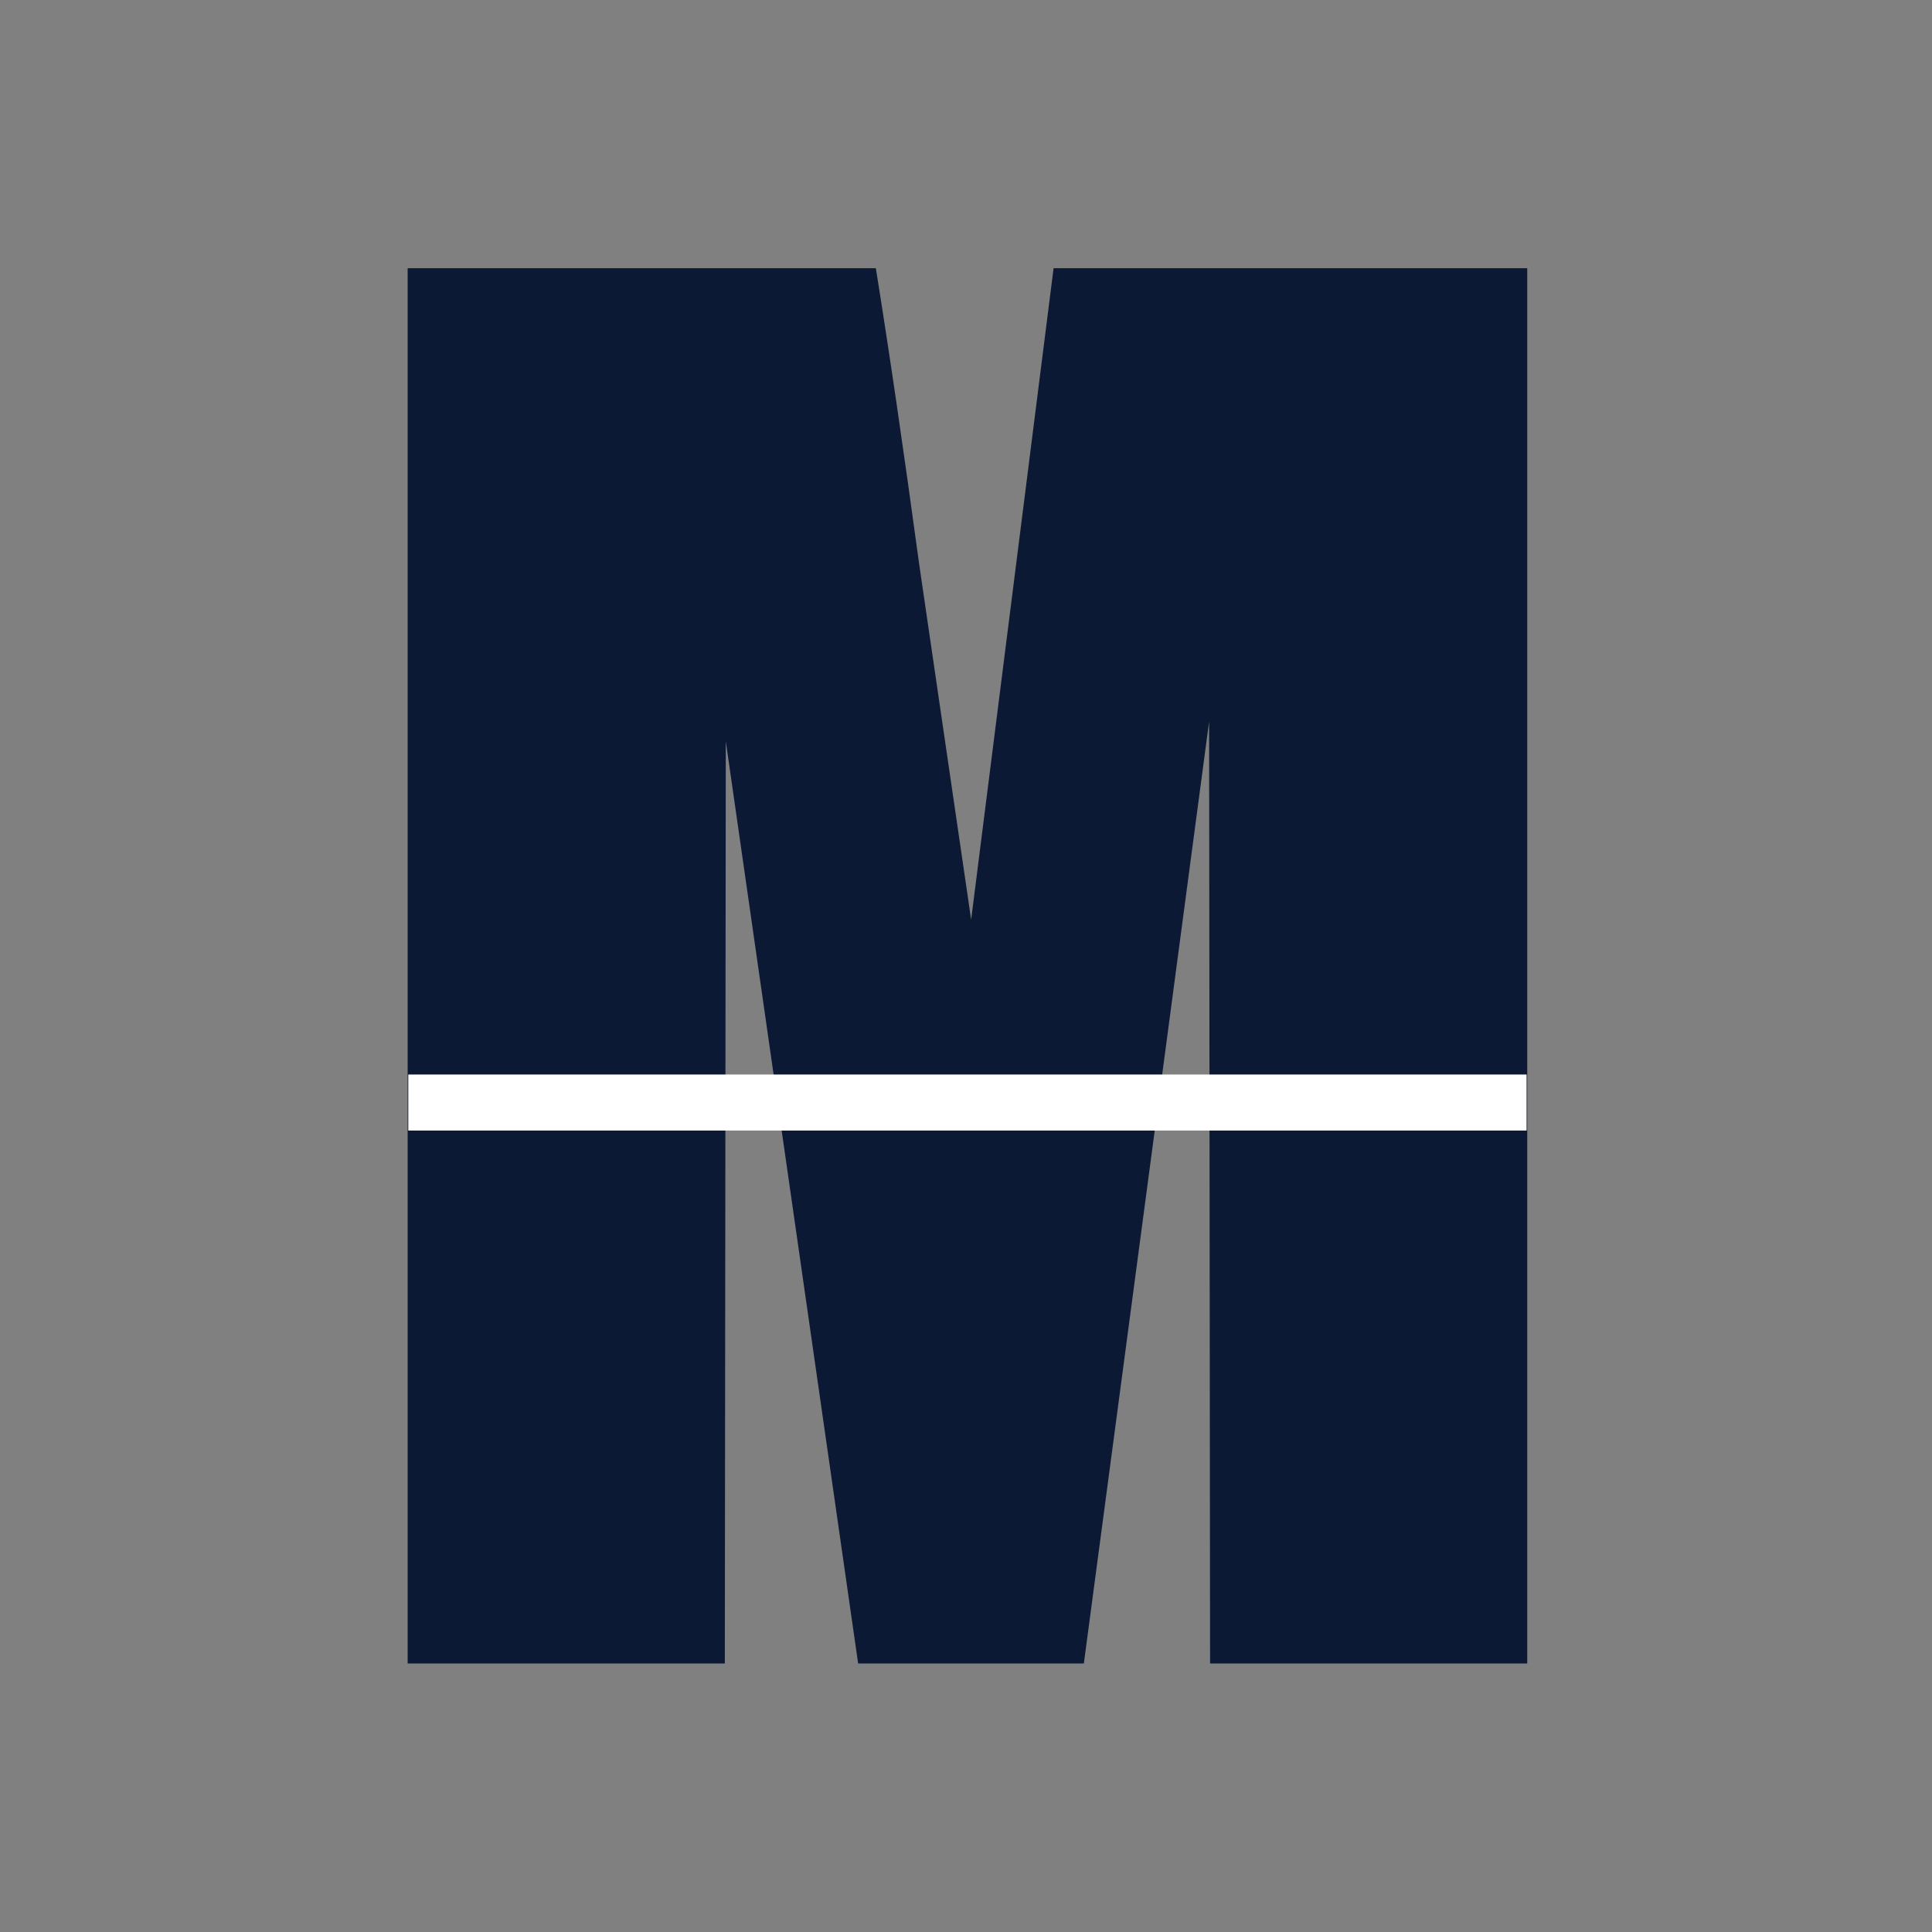
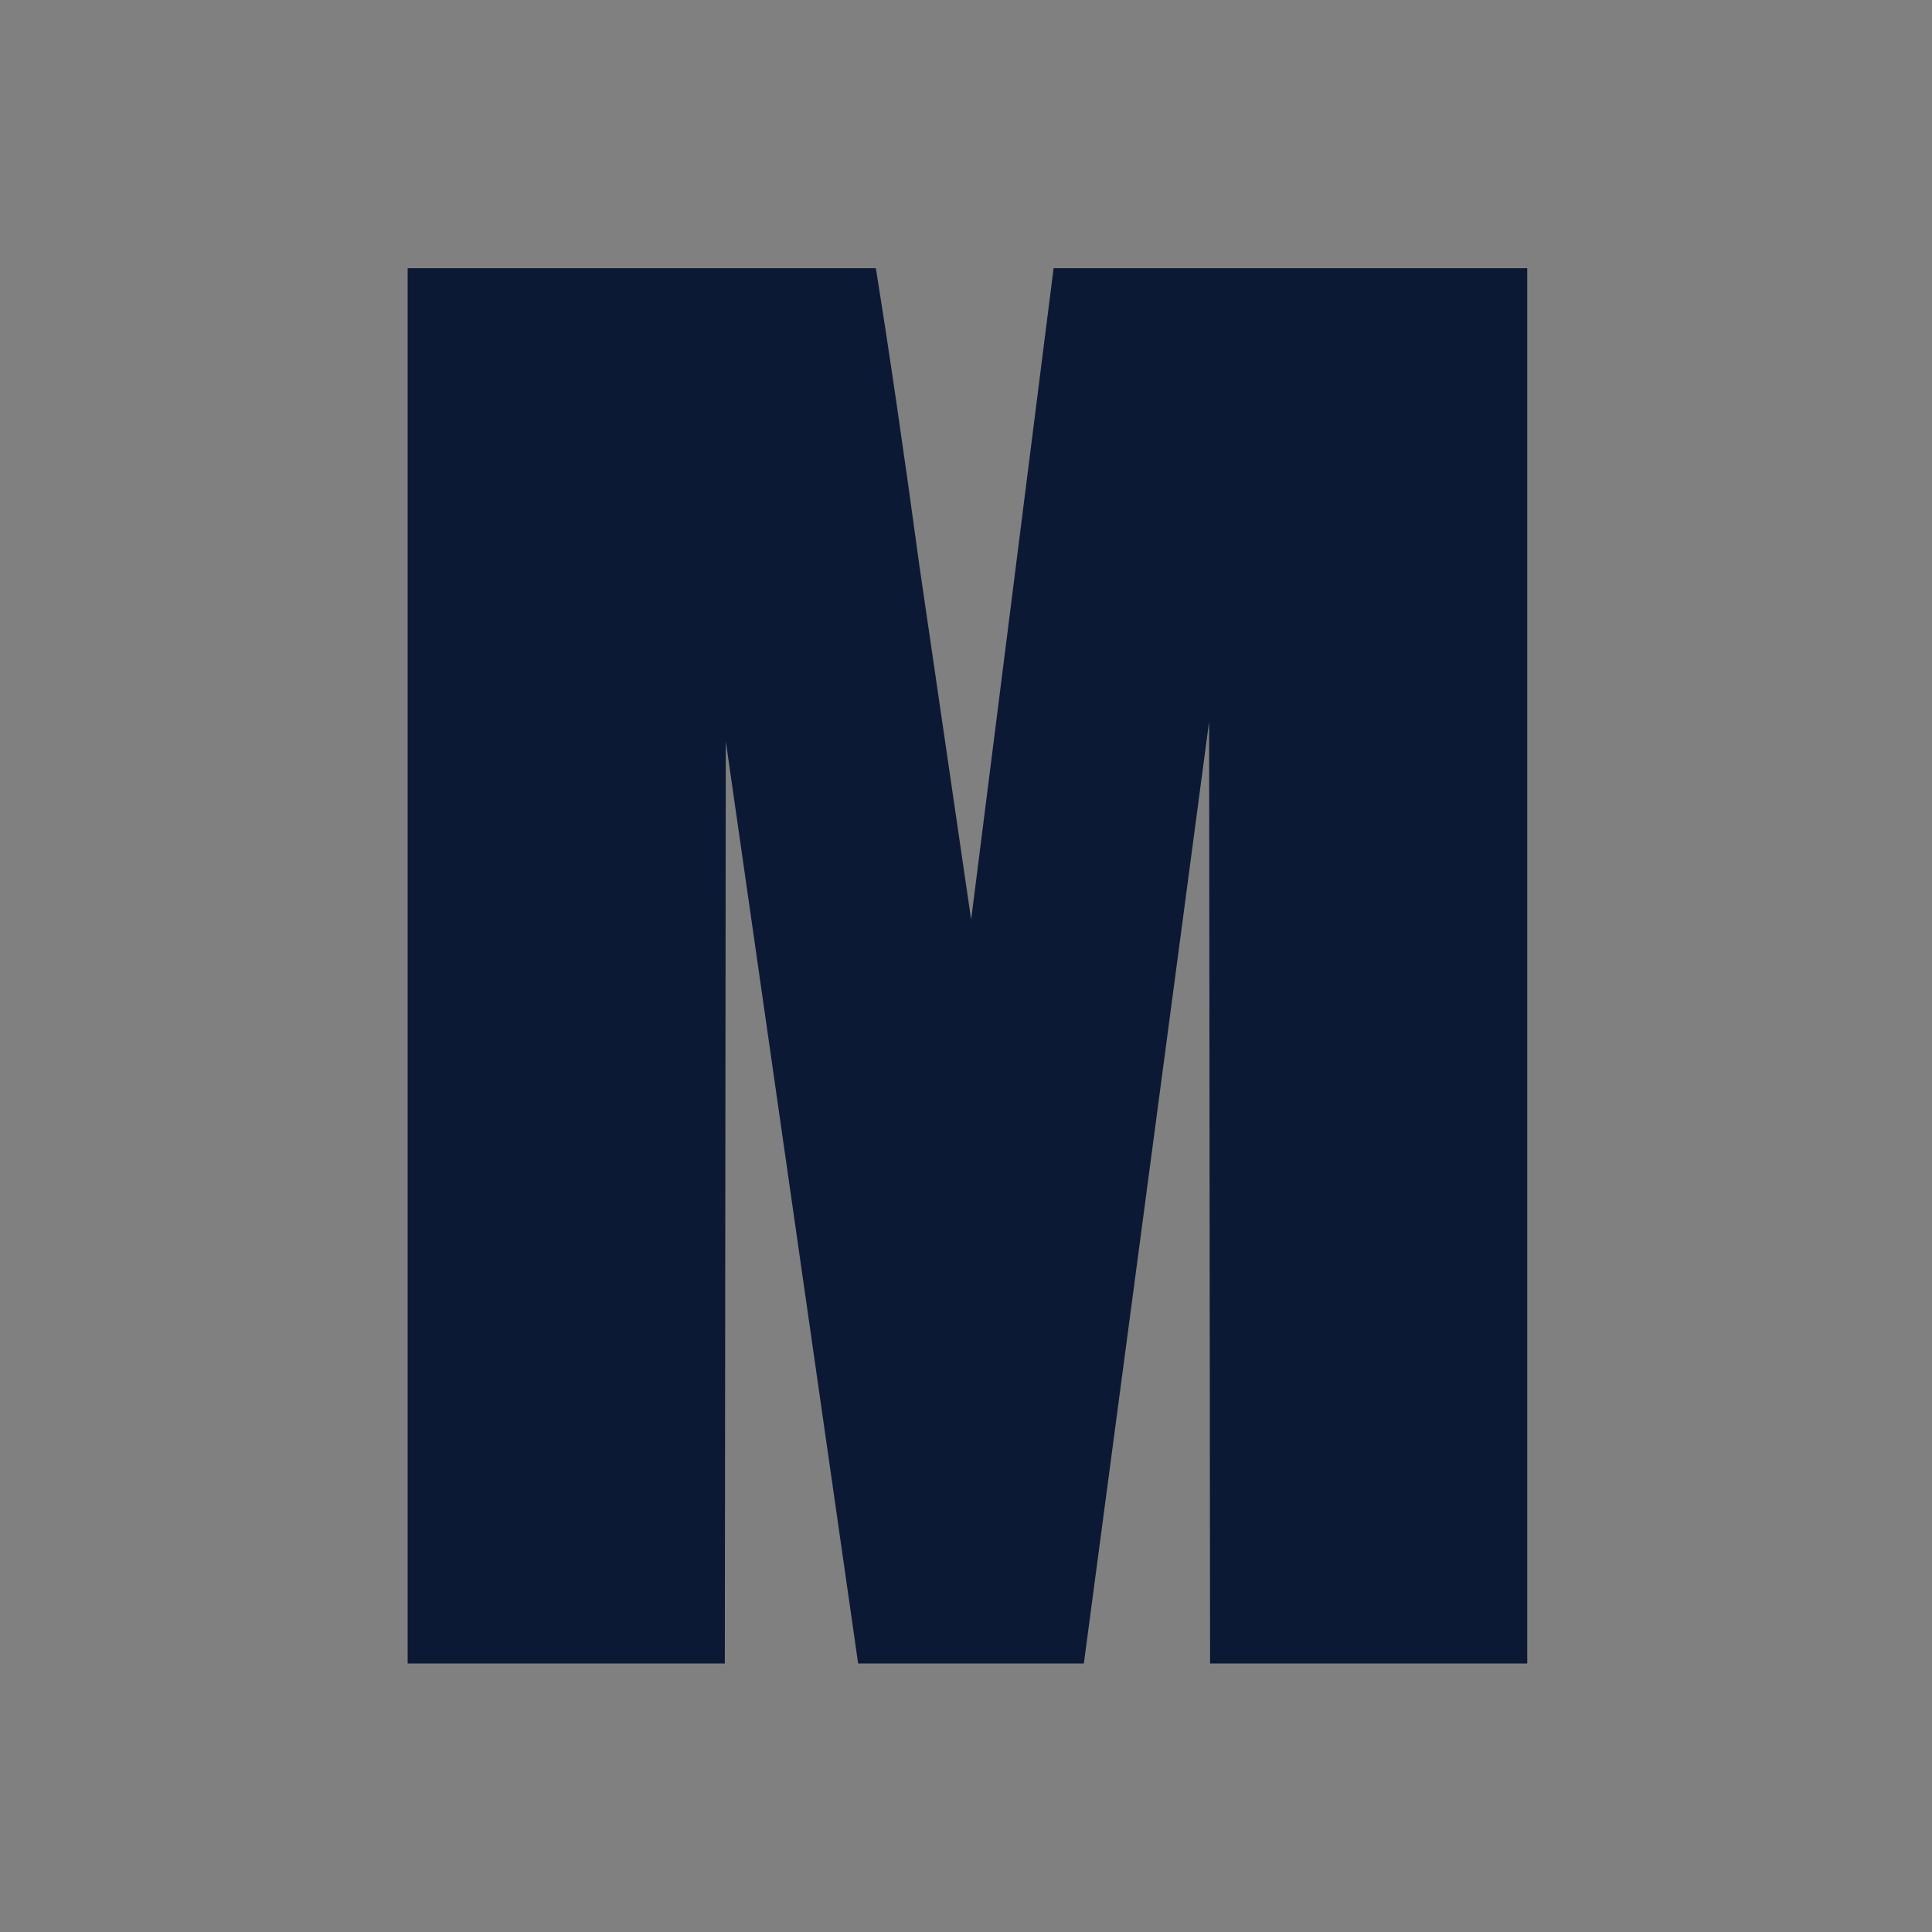
<svg xmlns="http://www.w3.org/2000/svg" version="1.1" id="レイヤー_1" x="0px" y="0px" viewBox="0 0 600 600" style="enable-background:new 0 0 600 600;" xml:space="preserve">
  <rect x="0" y="0" width="600" height="600" fill="#808080" stroke="none" />
  <style type="text/css">
	.st0{fill:#0C1934;}
	.st1{fill:#FFFFFF;}
</style>
  <path id="パス_7122" class="st0" d="M474.3,83.3v433.3h-98.5l-0.3-292.5l-38.9,292.5h-70.1l-41.1-286.4l-0.3,286.4h-98.5V83.3H272  c4.2,26.1,8.7,56.9,13.5,92.2l16.1,110.1l25.6-202.3H474.3z" />
-   <rect x="126.8" y="333.7" class="st1" width="347.3" height="17.4" />
</svg>